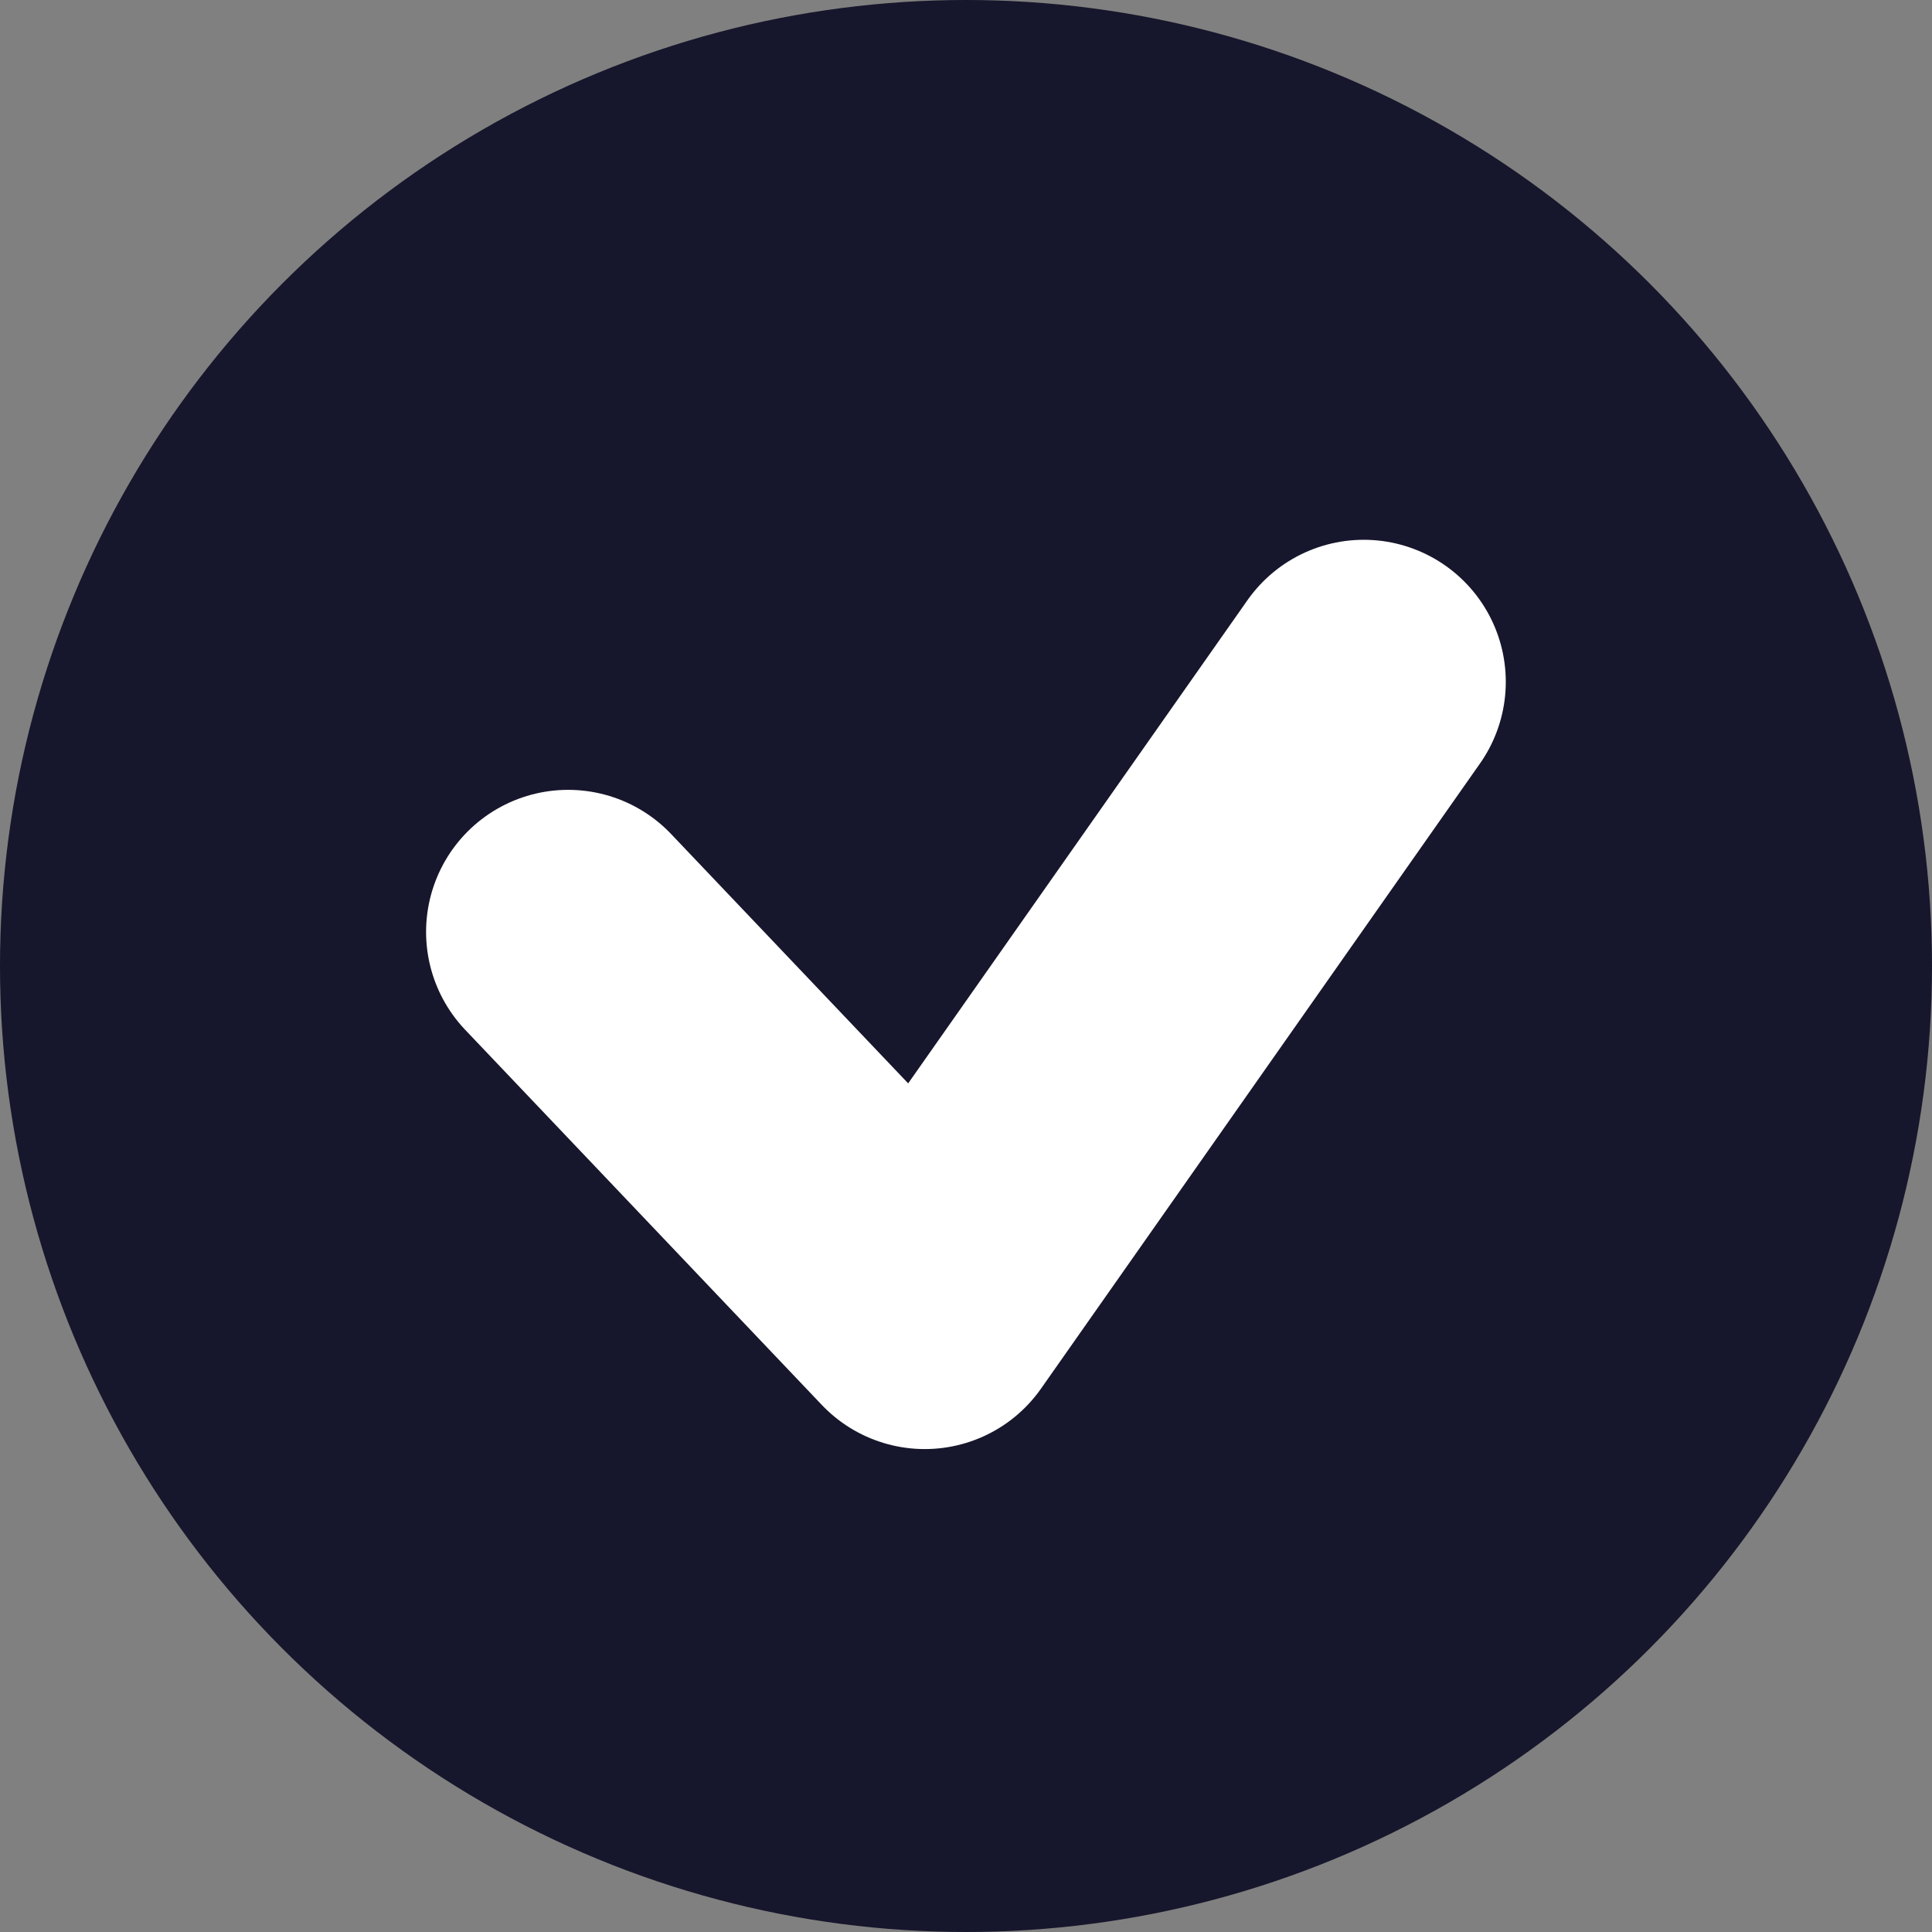
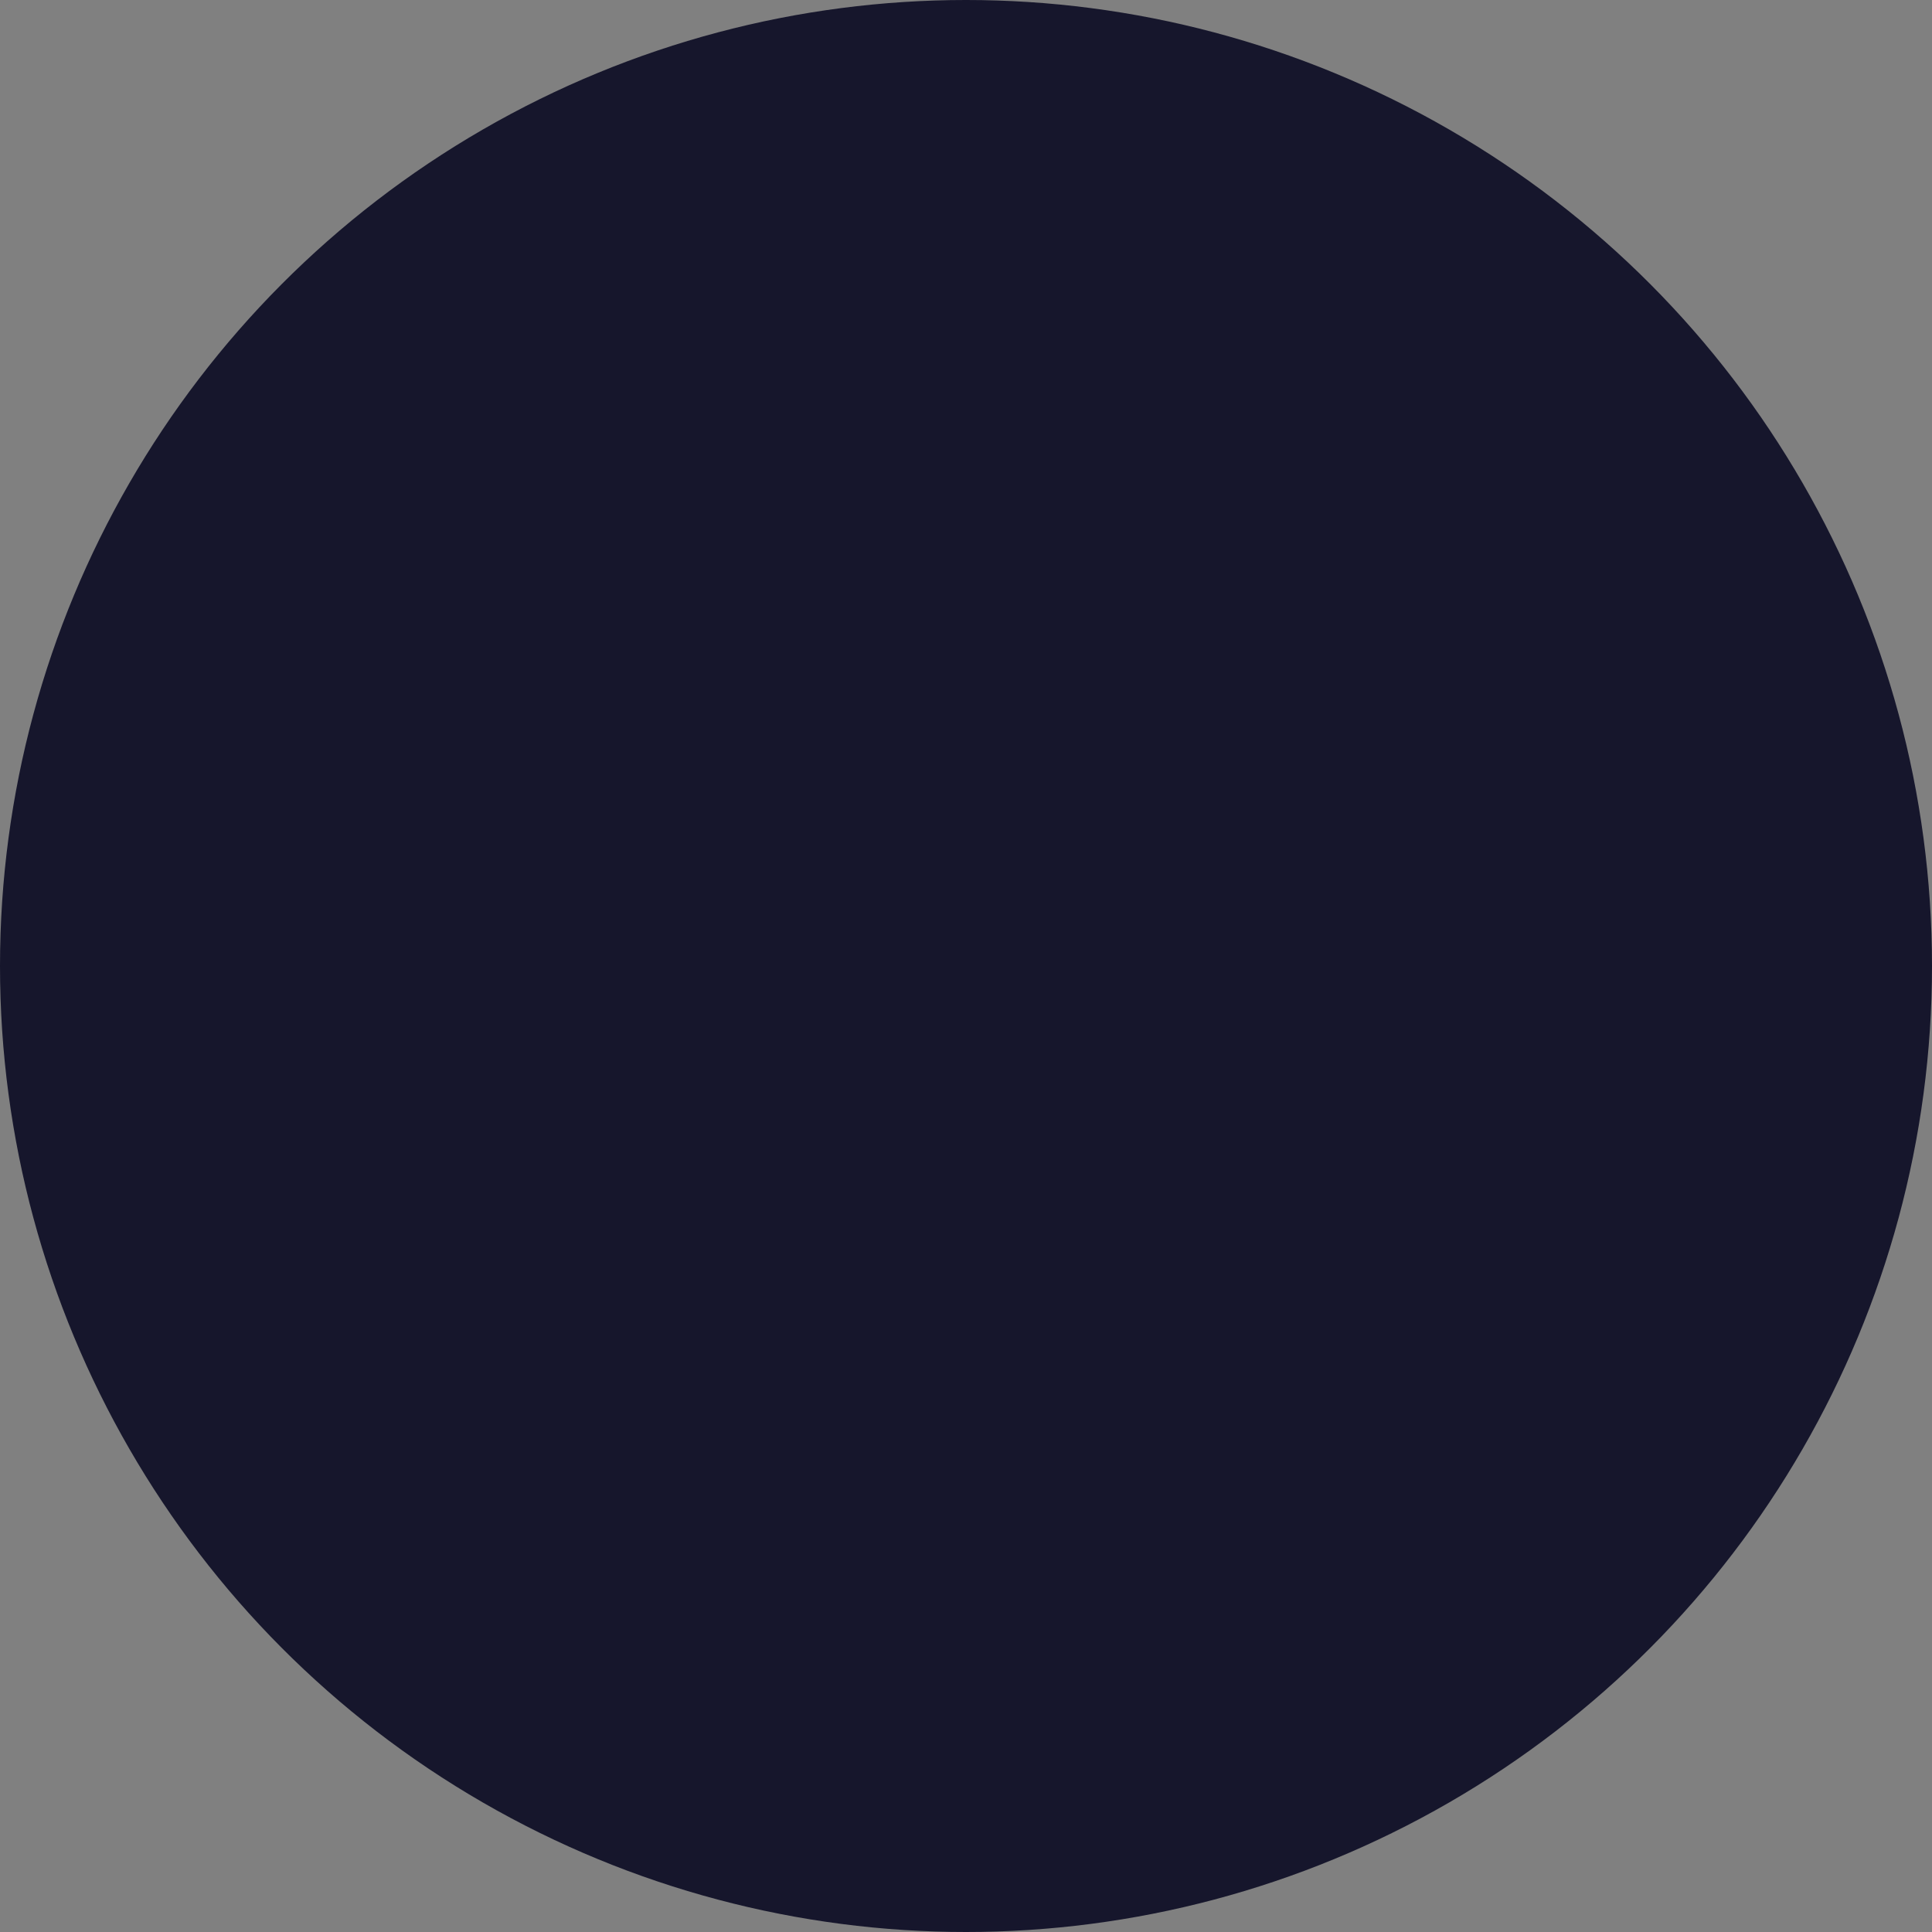
<svg xmlns="http://www.w3.org/2000/svg" width="14" height="14" viewBox="0 0 14 14" fill="none">
  <rect x="0" y="0" width="14" height="14" fill="#808080" stroke="none" />
  <circle cx="7" cy="7" r="7" fill="#16162C" />
-   <path d="M4.117 6.753L6.701 9.471L9.882 4.941" stroke="white" stroke-width="2.059" stroke-linecap="round" stroke-linejoin="round" />
</svg>